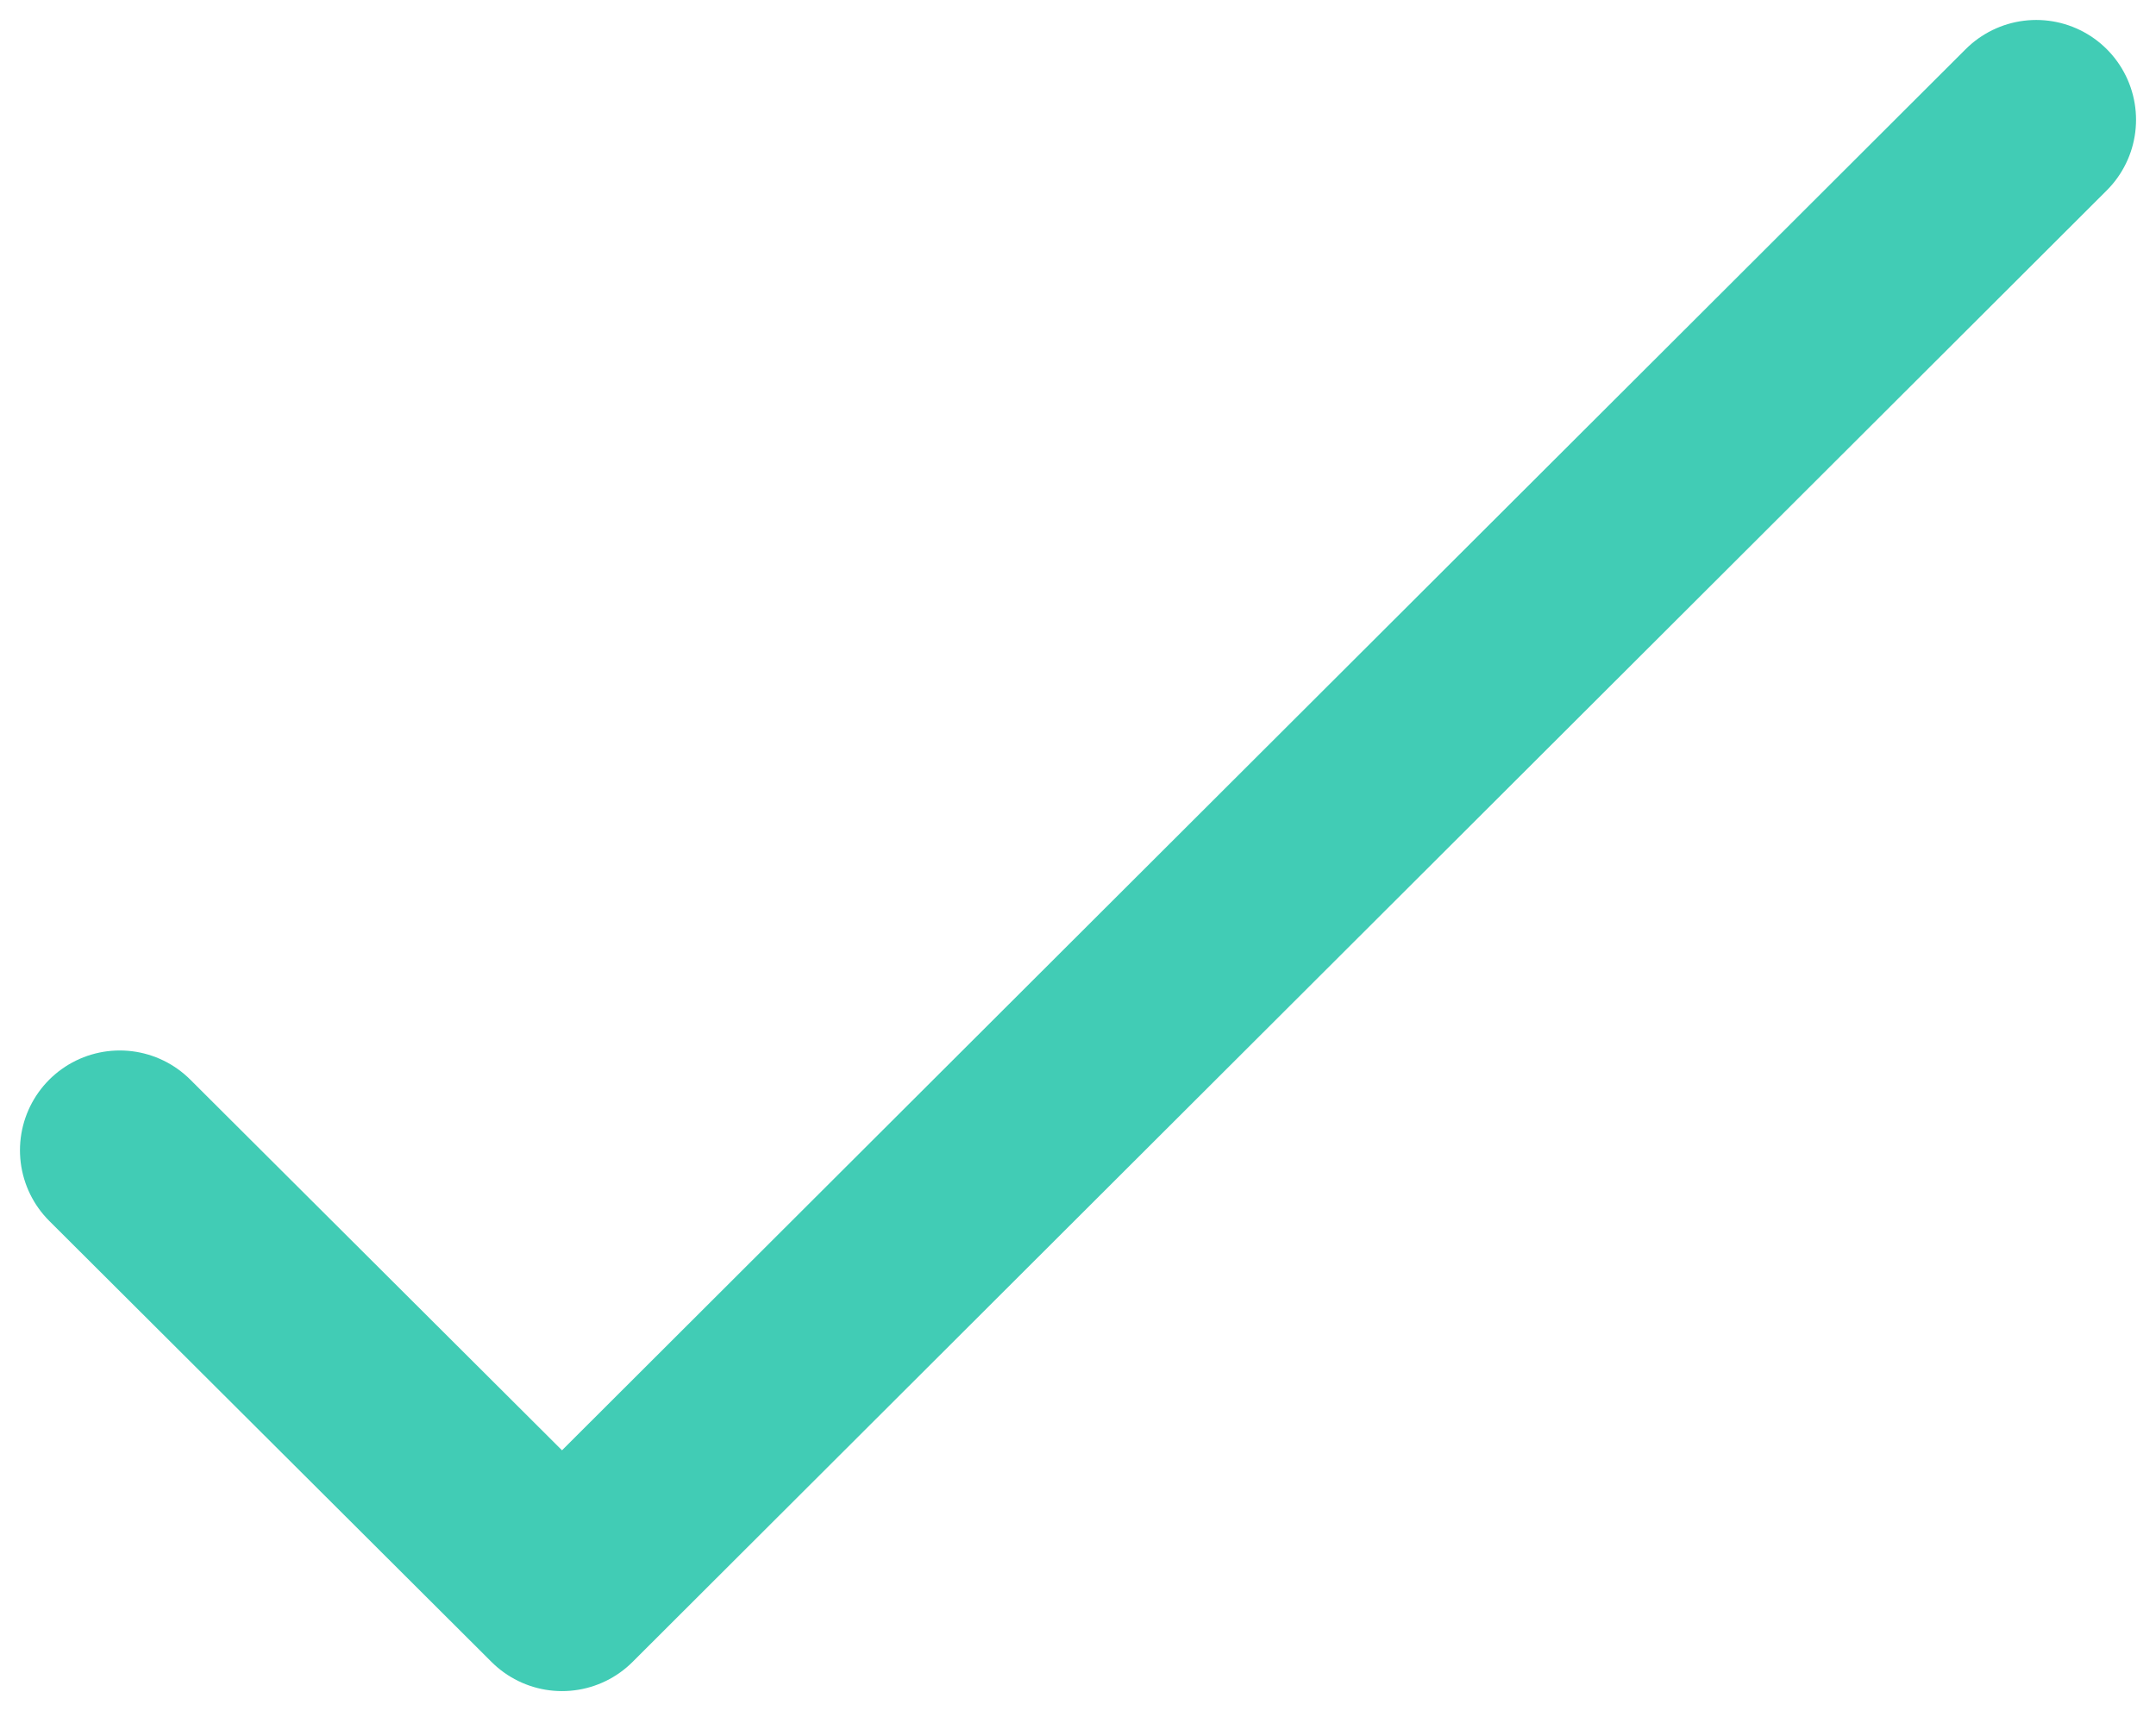
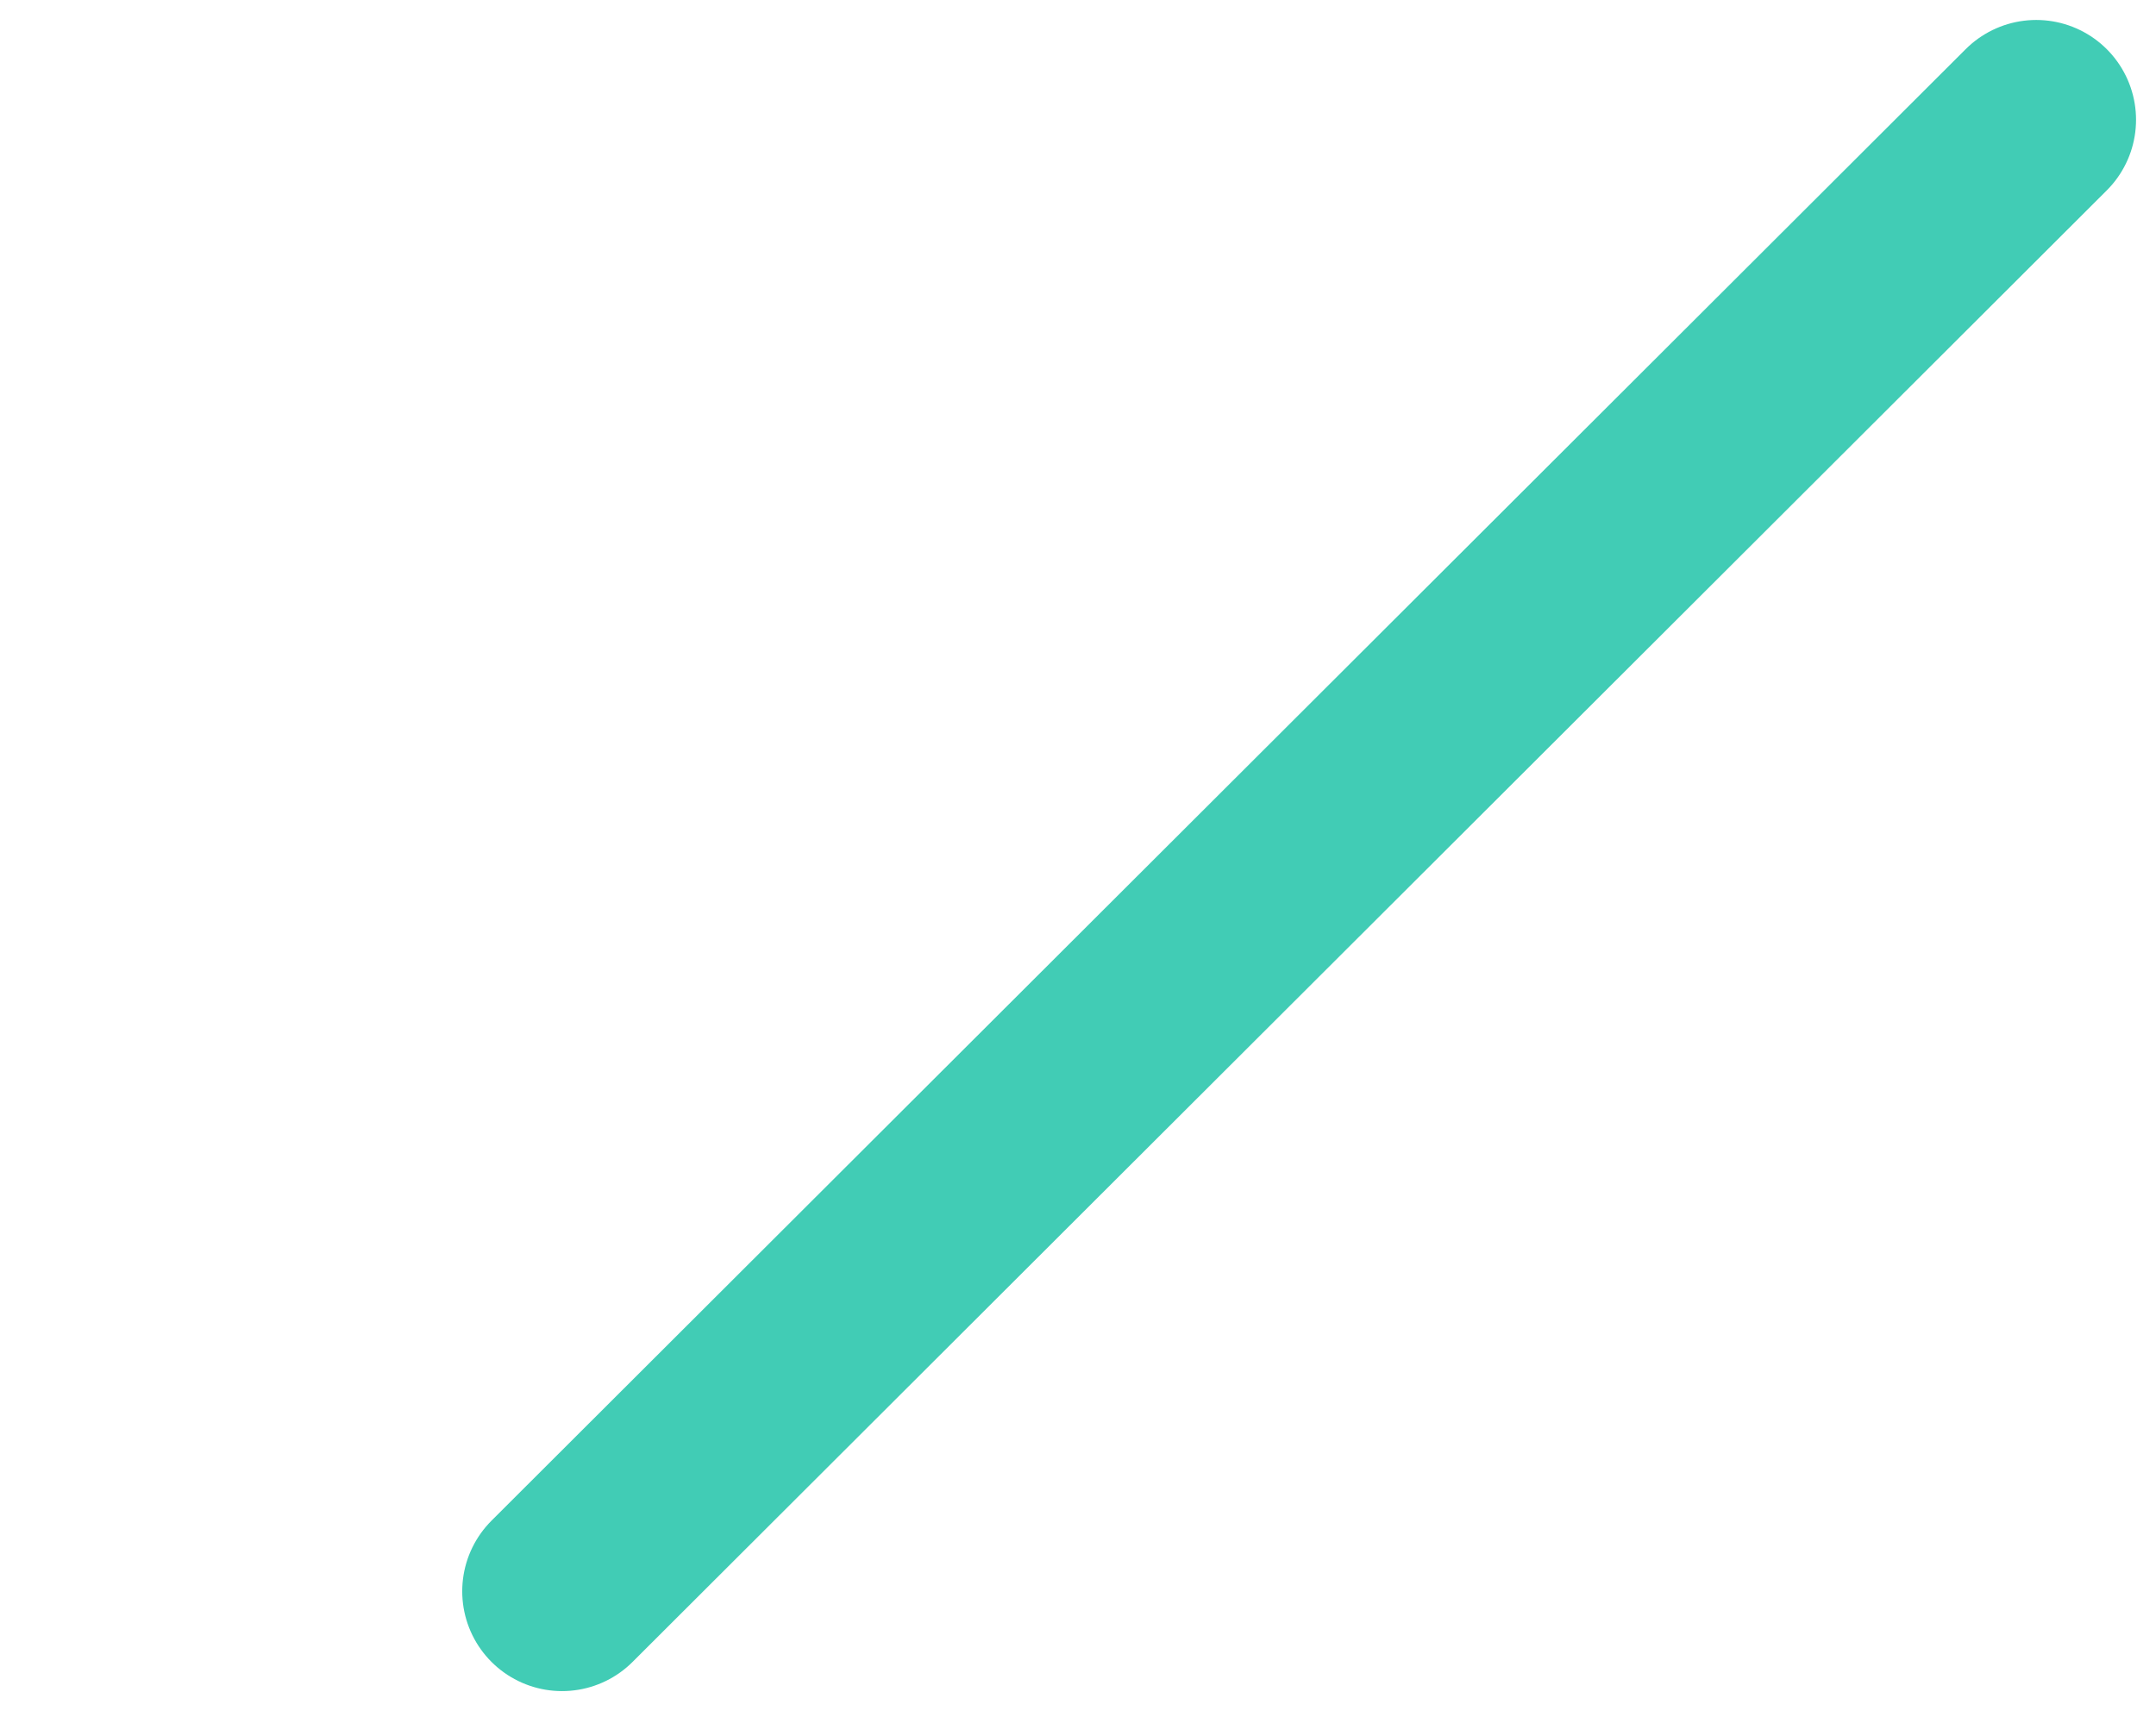
<svg xmlns="http://www.w3.org/2000/svg" width="54" height="43" viewBox="0 0 54 43" fill="none">
-   <path d="M51 3L14.077 39.857L3 28.811" stroke="#41CCB5" stroke-width="5" stroke-linecap="round" stroke-linejoin="round" />
+   <path d="M51 3L14.077 39.857" stroke="#41CCB5" stroke-width="5" stroke-linecap="round" stroke-linejoin="round" />
</svg>